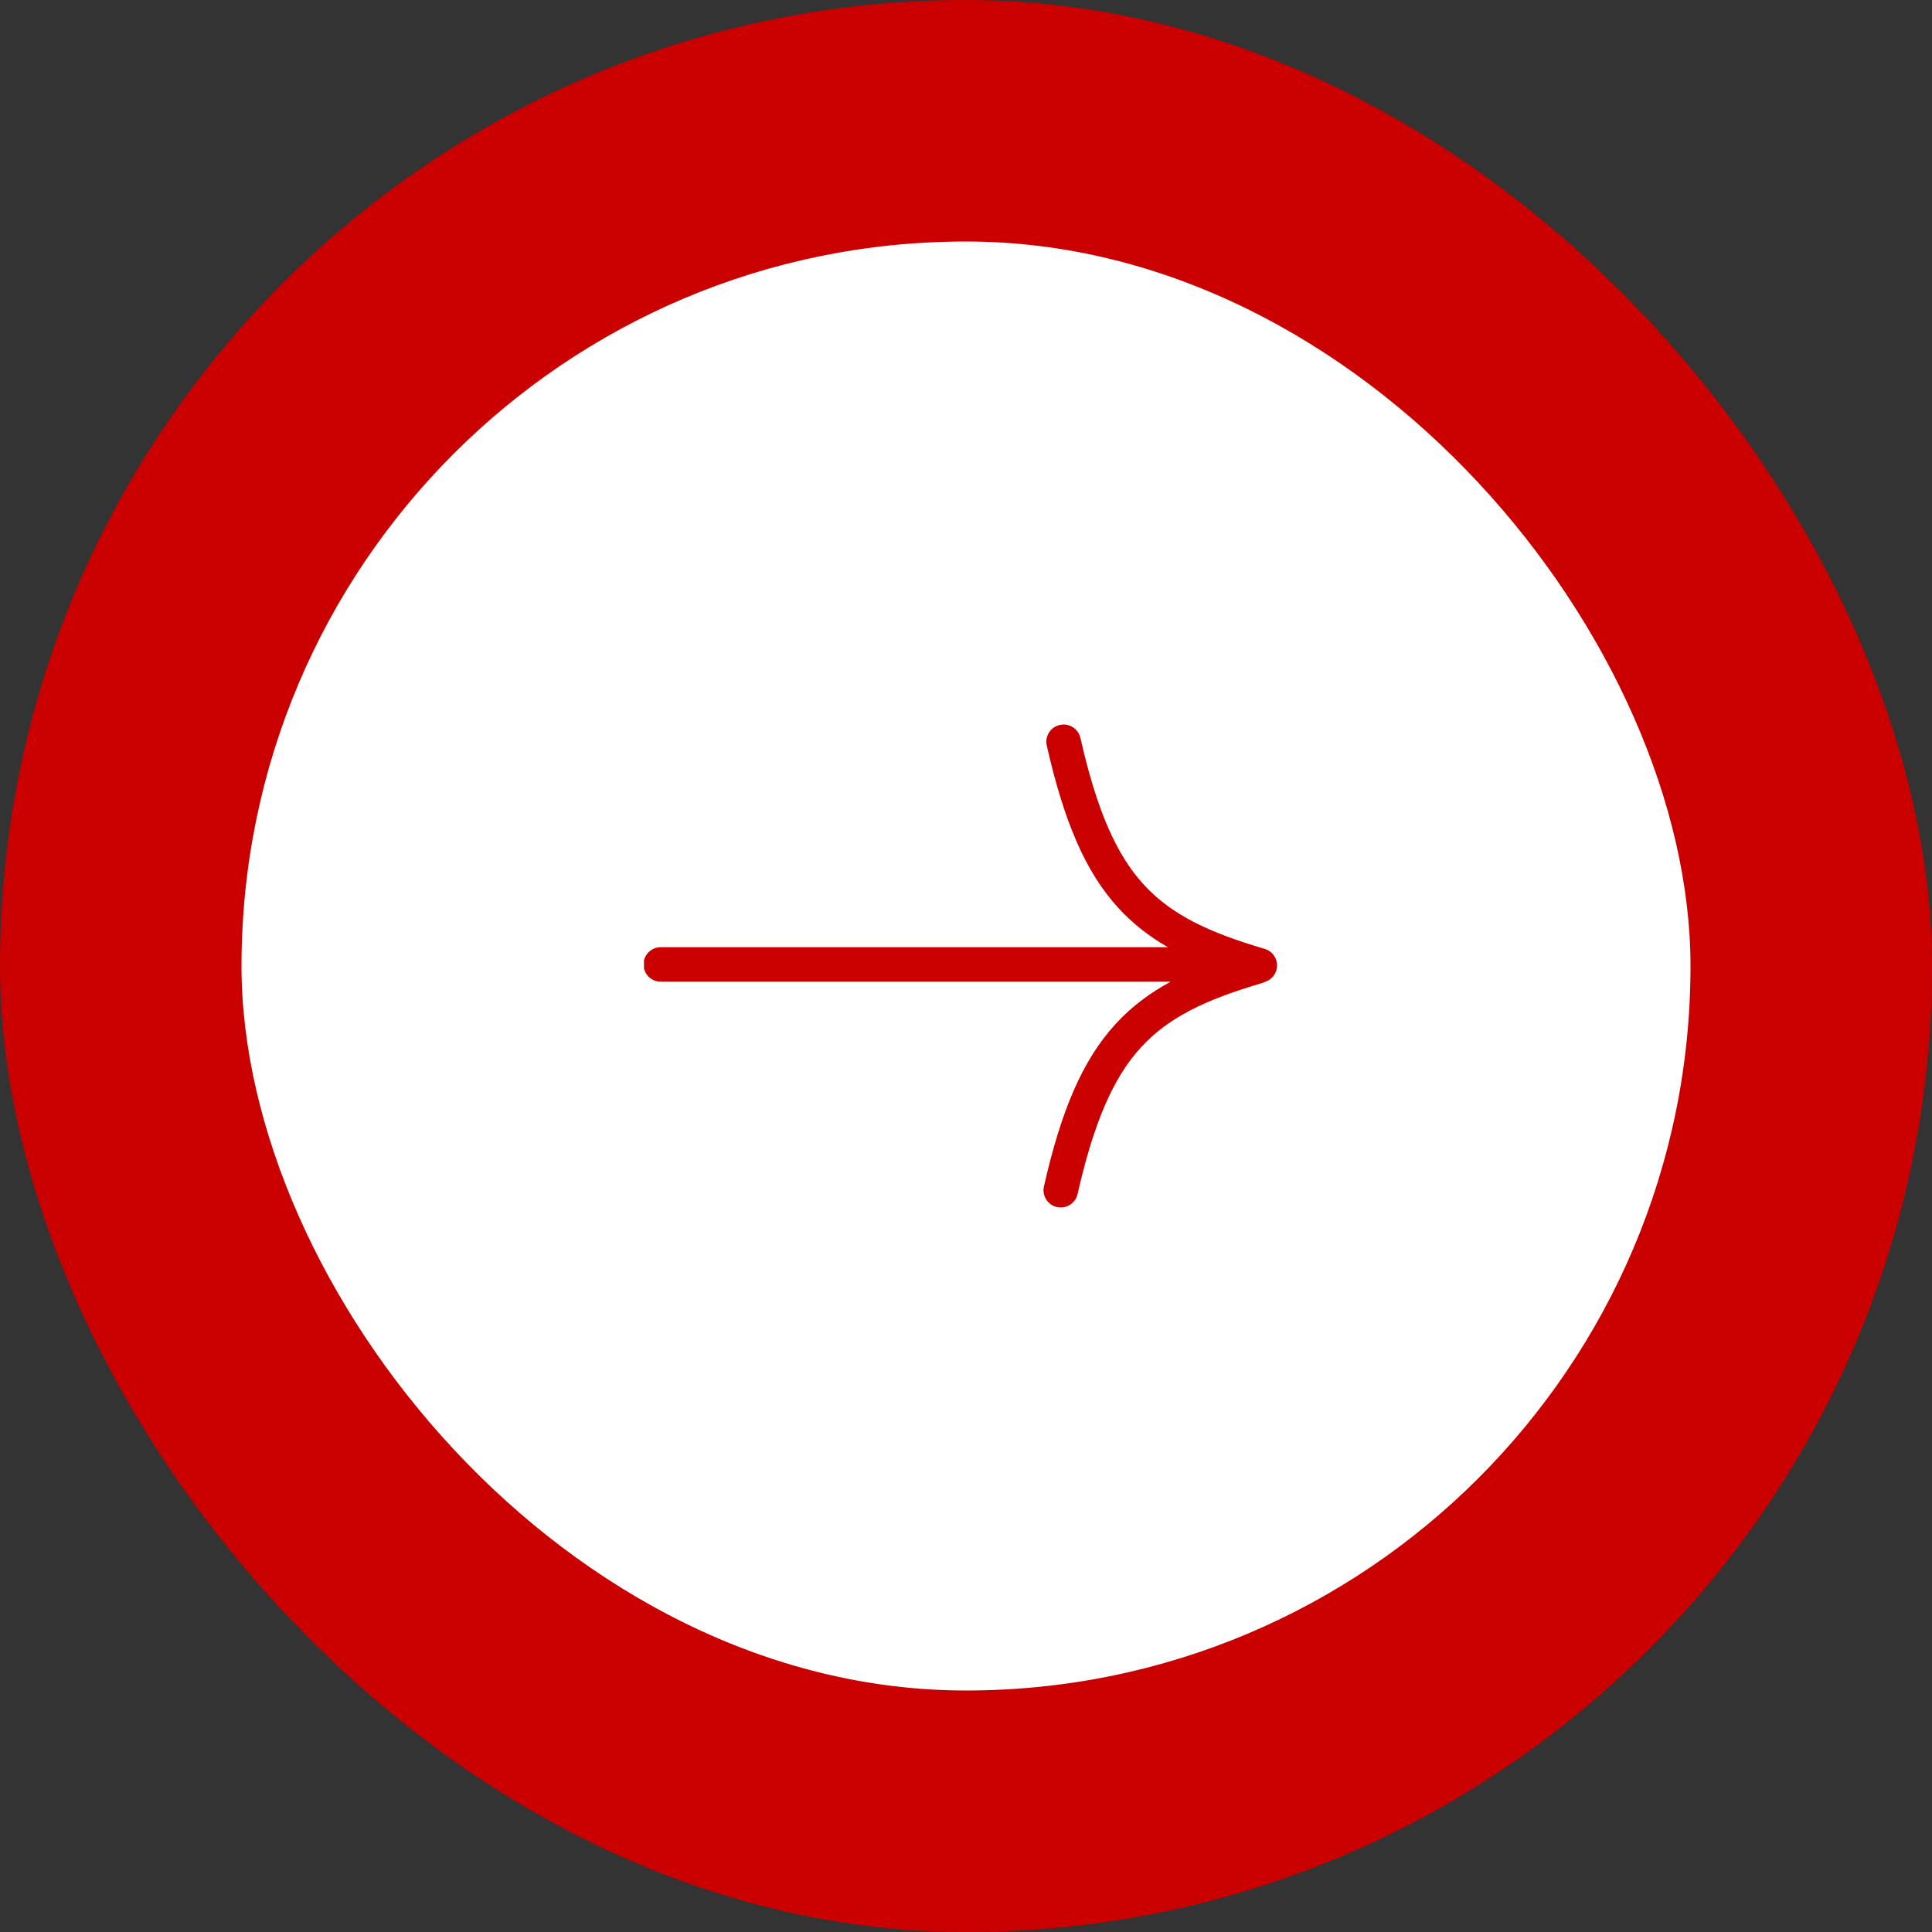
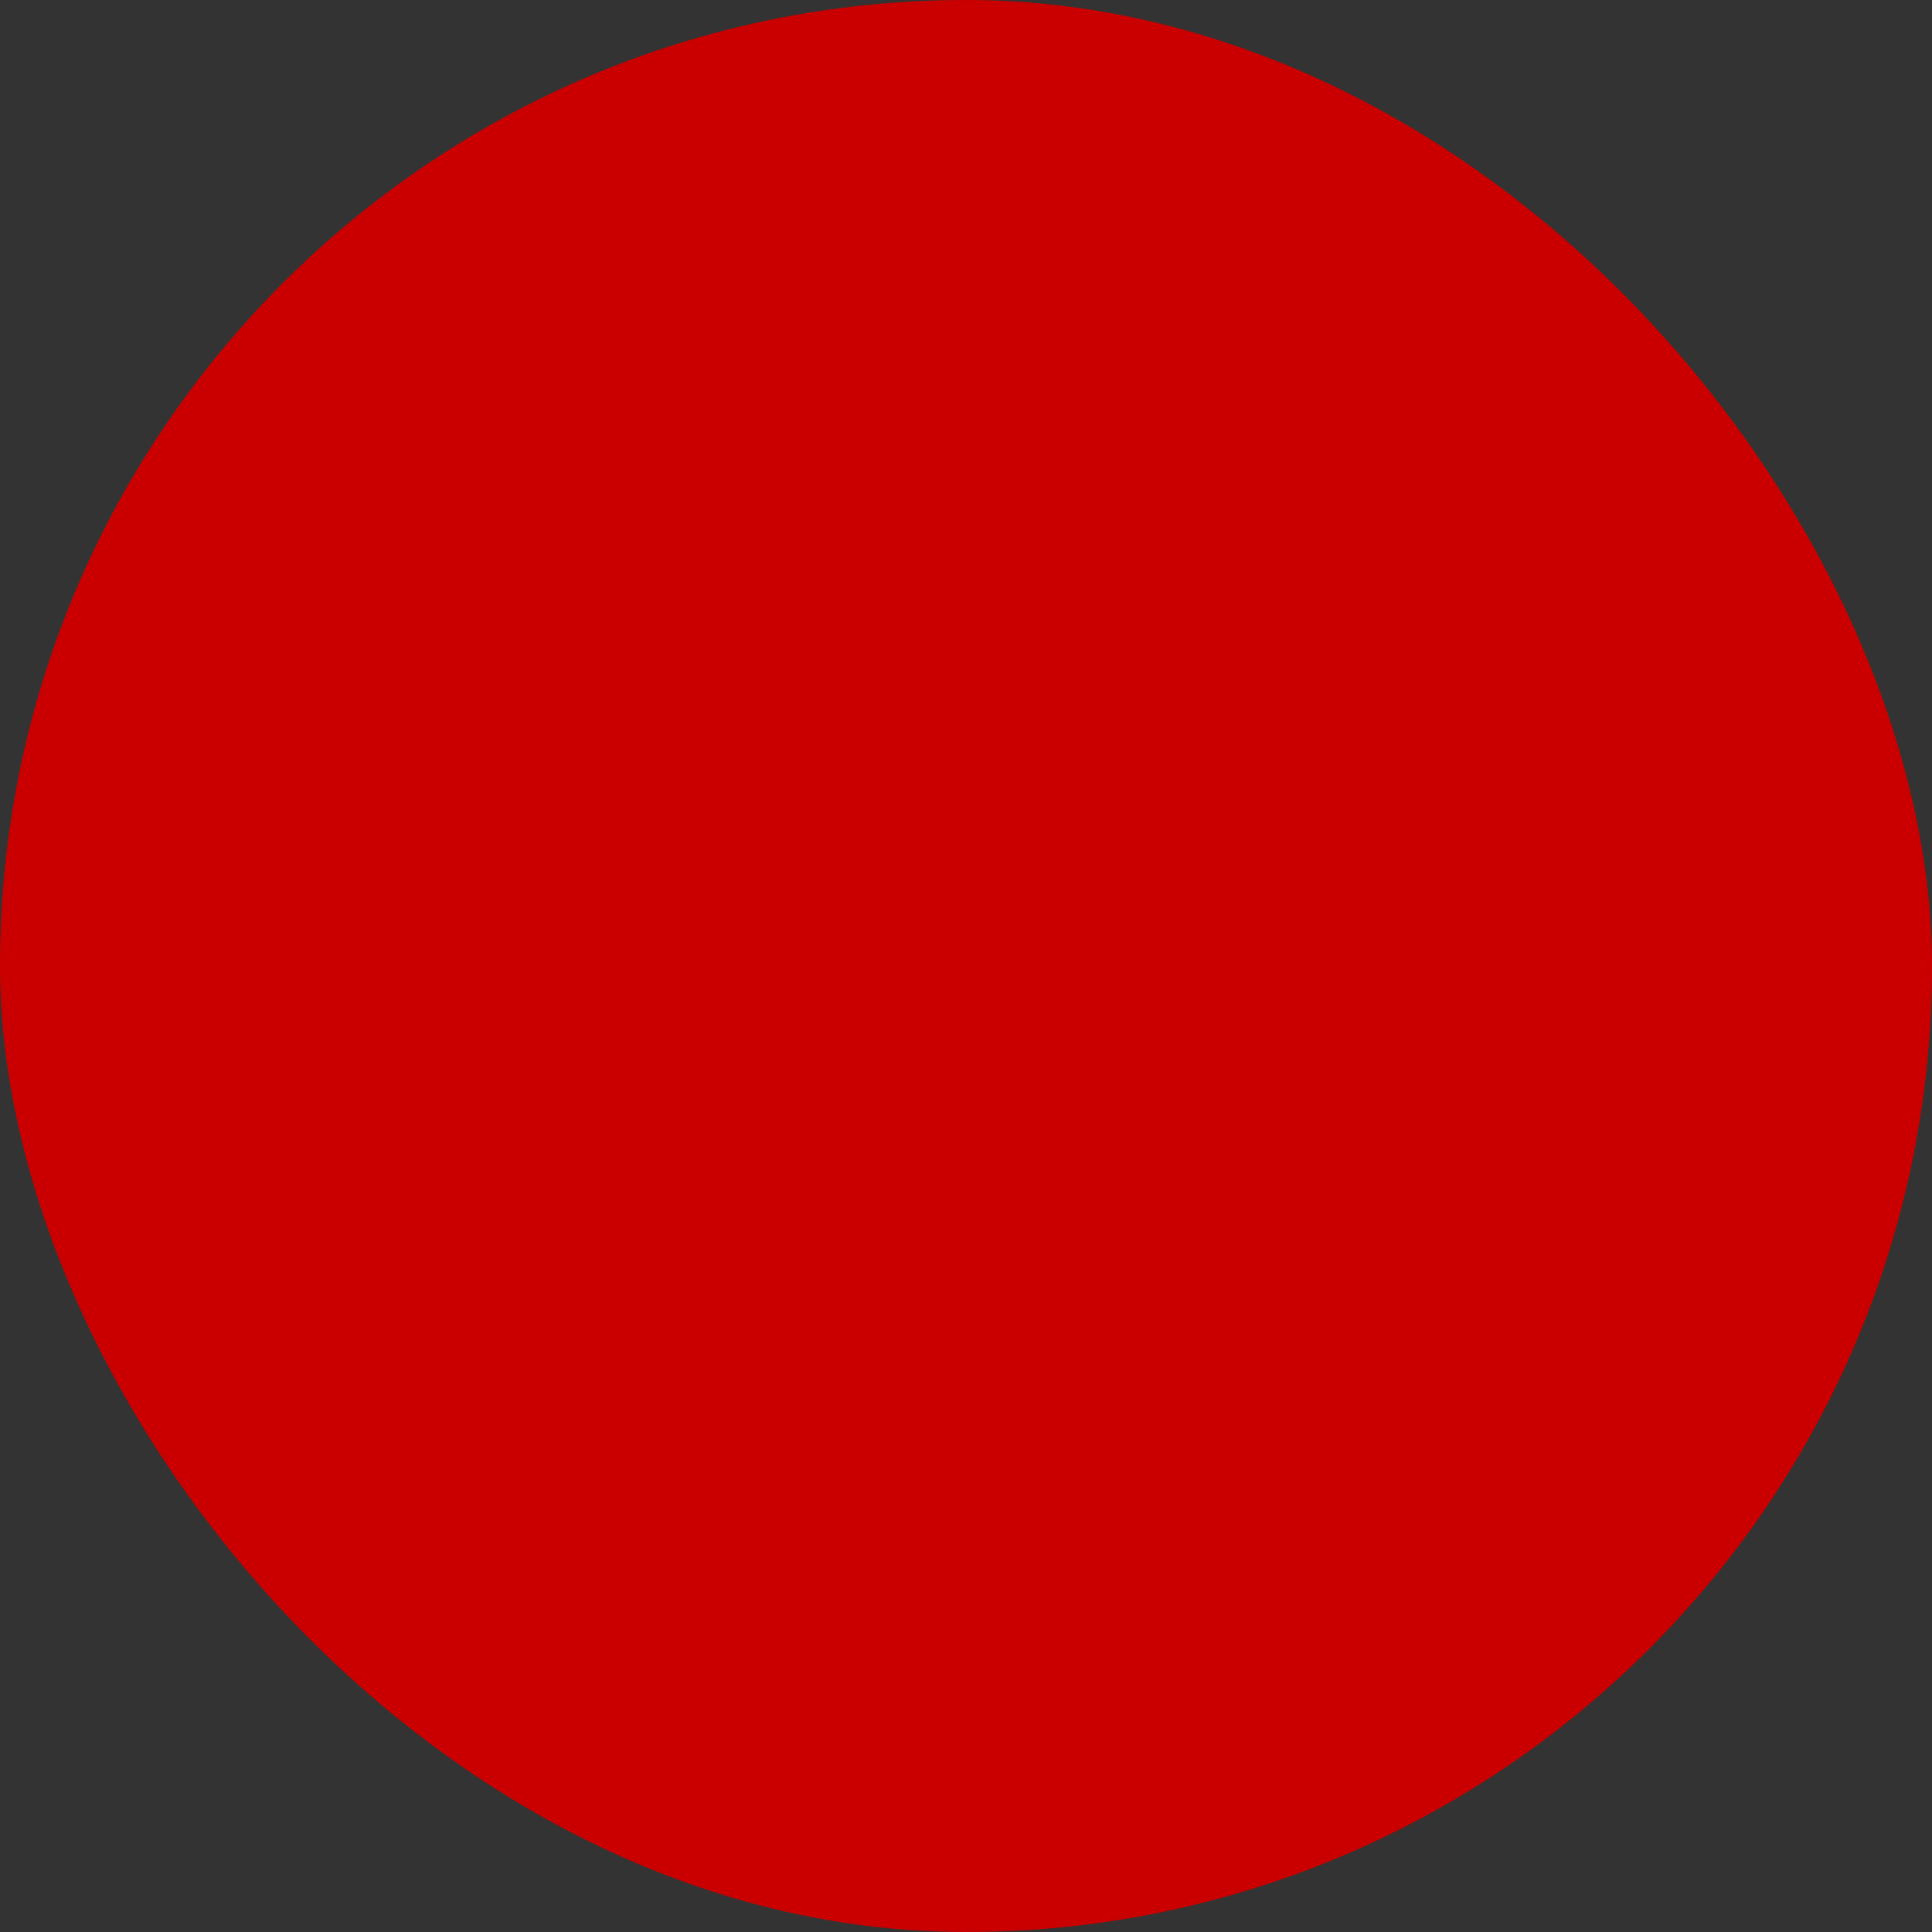
<svg xmlns="http://www.w3.org/2000/svg" width="72" height="72" viewBox="0 0 72 72" fill="none">
  <rect x="0" y="0" width="72" height="72" fill="#333333" stroke="none" />
  <rect width="72" height="72" rx="36" fill="#CA0000" />
-   <rect x="8.5" y="8.5" width="55" height="55" rx="27.5" fill="white" stroke="#CA0000" />
  <g clip-path="url(#clip0_180_64219)">
    <path fill-rule="evenodd" clip-rule="evenodd" d="M39.495 27.017C39.841 26.938 40.185 27.155 40.264 27.501C40.882 30.227 41.612 31.867 42.636 32.98C43.655 34.086 45.033 34.747 47.13 35.362C47.471 35.462 47.666 35.819 47.566 36.16C47.502 36.377 47.335 36.535 47.133 36.595C47.099 36.612 47.063 36.627 47.025 36.638C44.928 37.253 43.55 37.914 42.531 39.02C41.507 40.133 40.777 41.773 40.158 44.499C40.08 44.845 39.736 45.062 39.389 44.983C39.043 44.905 38.826 44.56 38.905 44.214C39.54 41.412 40.333 39.509 41.585 38.15C42.175 37.509 42.852 37.005 43.628 36.585H24.625C24.27 36.585 23.982 36.297 23.982 35.942C23.982 35.587 24.27 35.299 24.625 35.299H43.525C42.835 34.903 42.227 34.433 41.69 33.85C40.439 32.491 39.646 30.588 39.01 27.786C38.931 27.44 39.148 27.095 39.495 27.017Z" fill="#CA0000" />
  </g>
  <defs>
    <clipPath id="clip0_180_64219">
      <rect width="24" height="24" fill="white" transform="translate(24 24)" />
    </clipPath>
  </defs>
</svg>